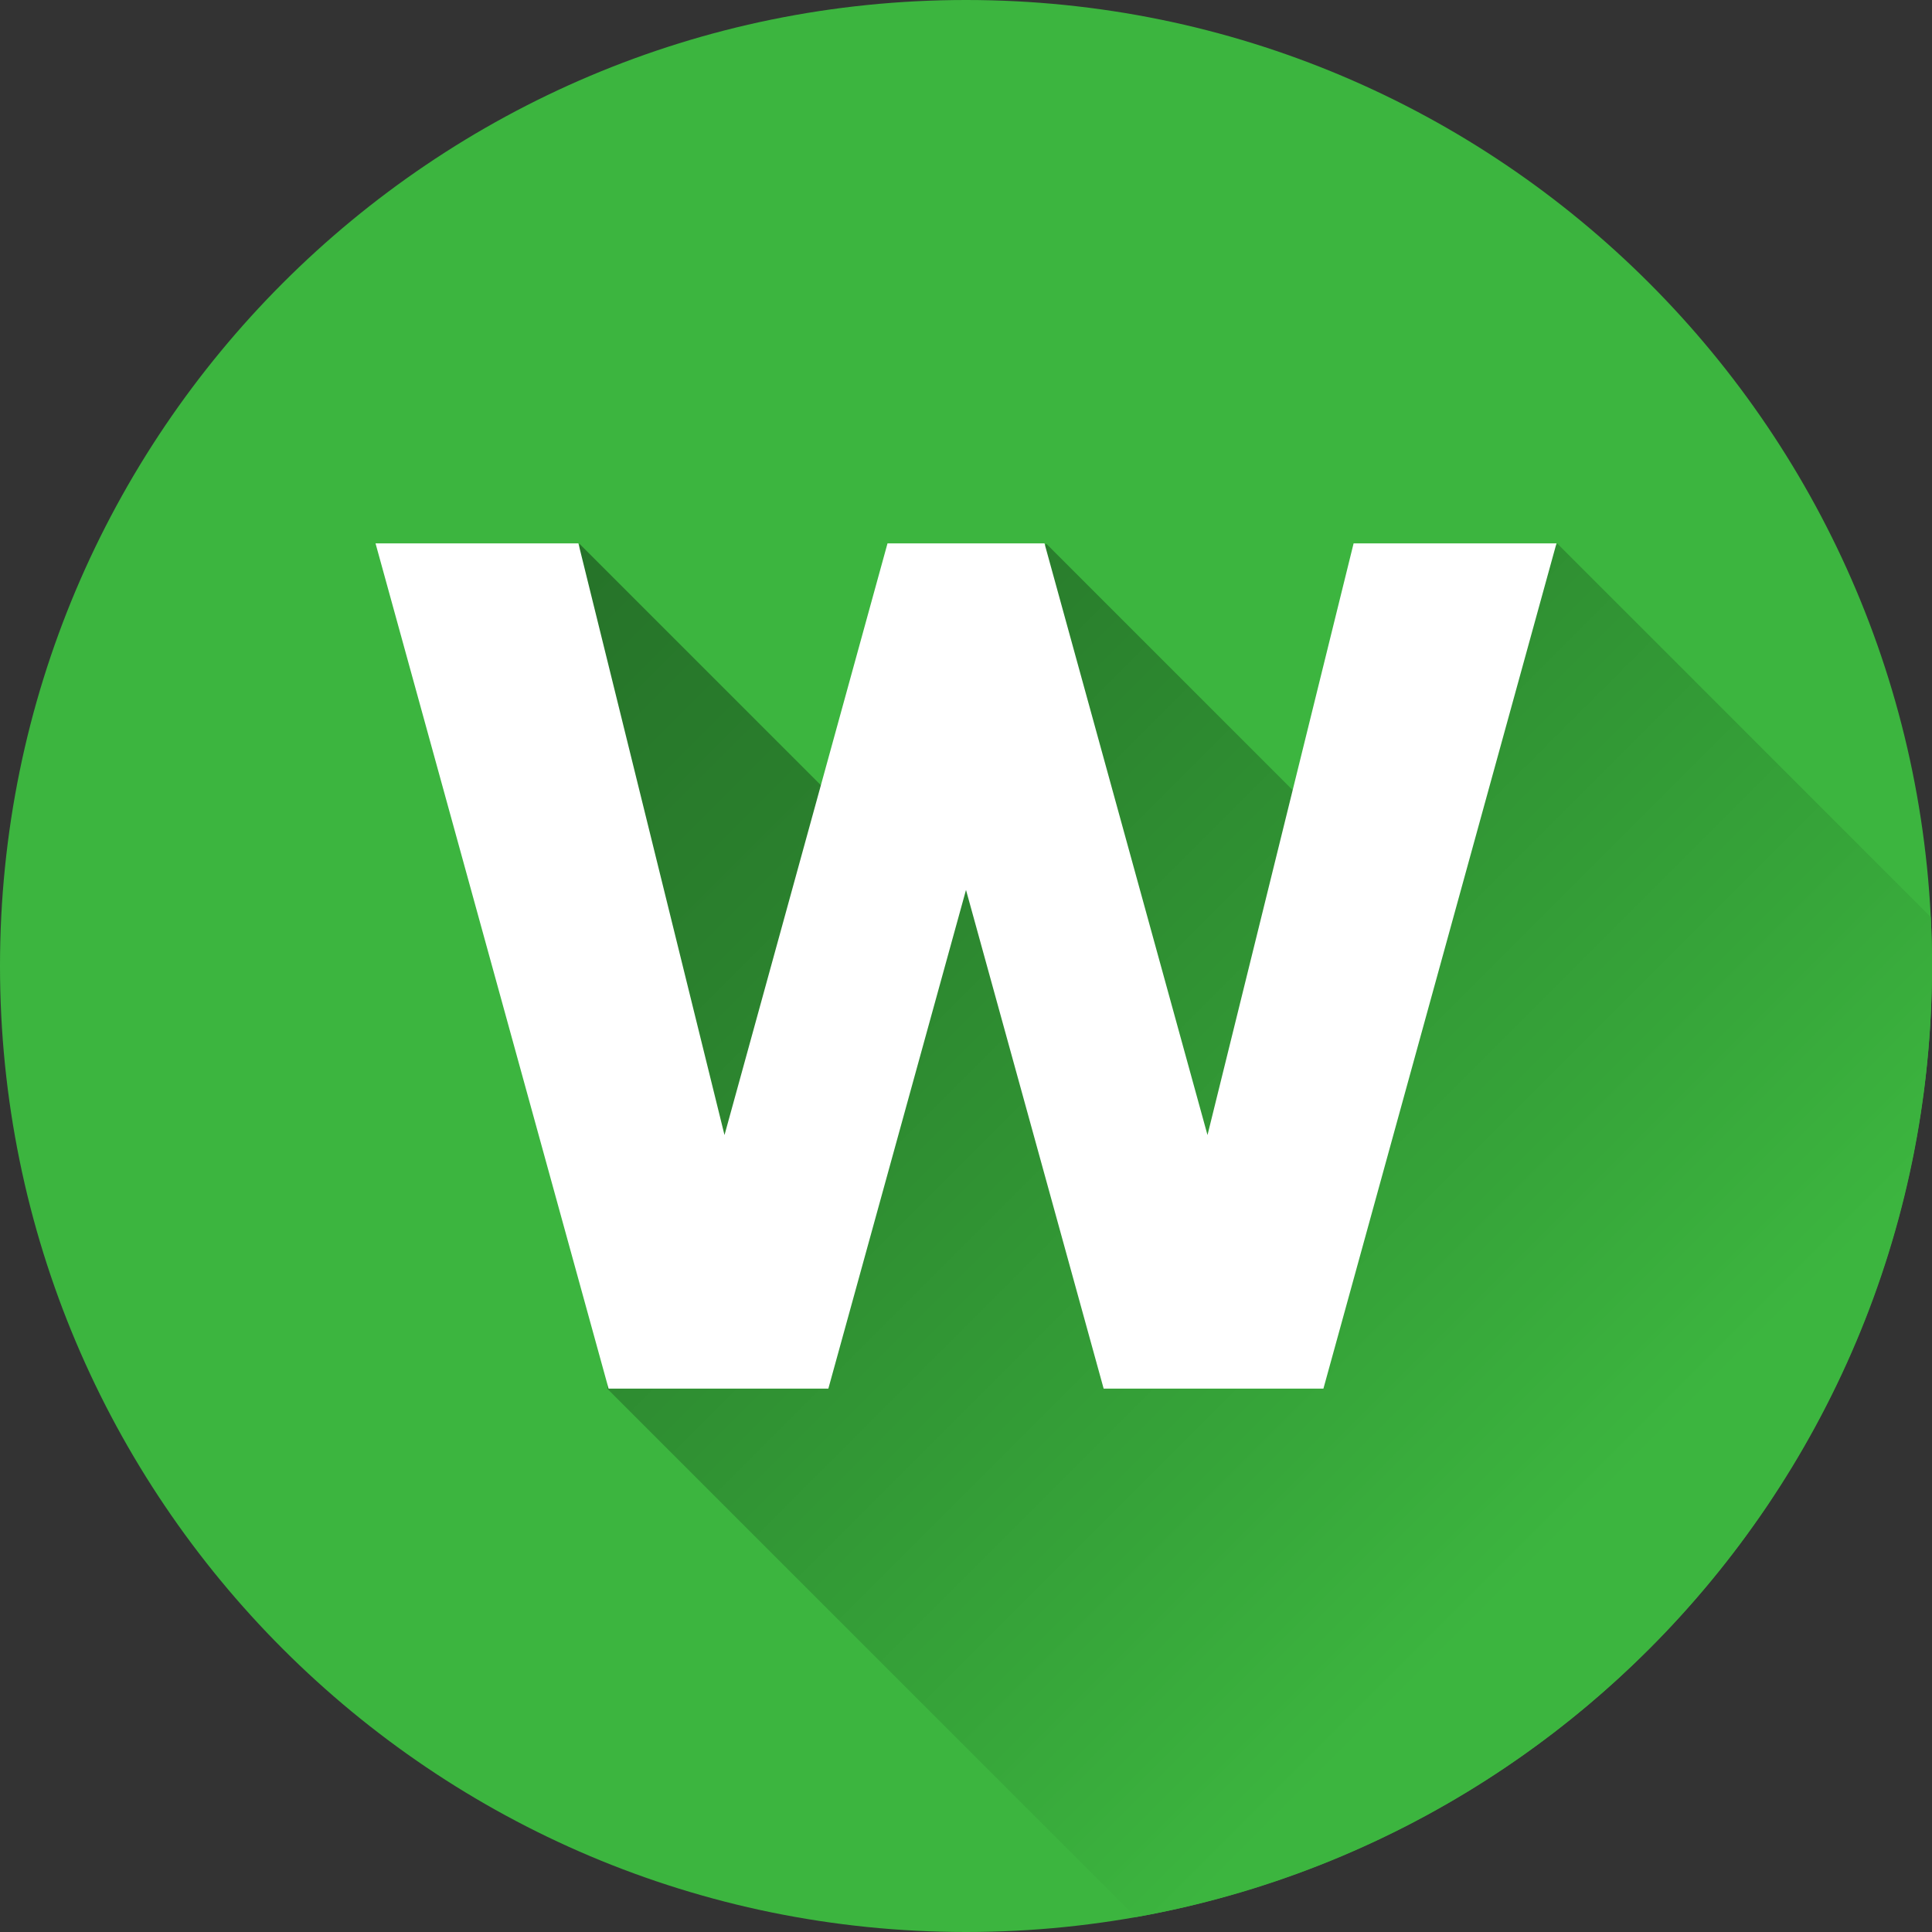
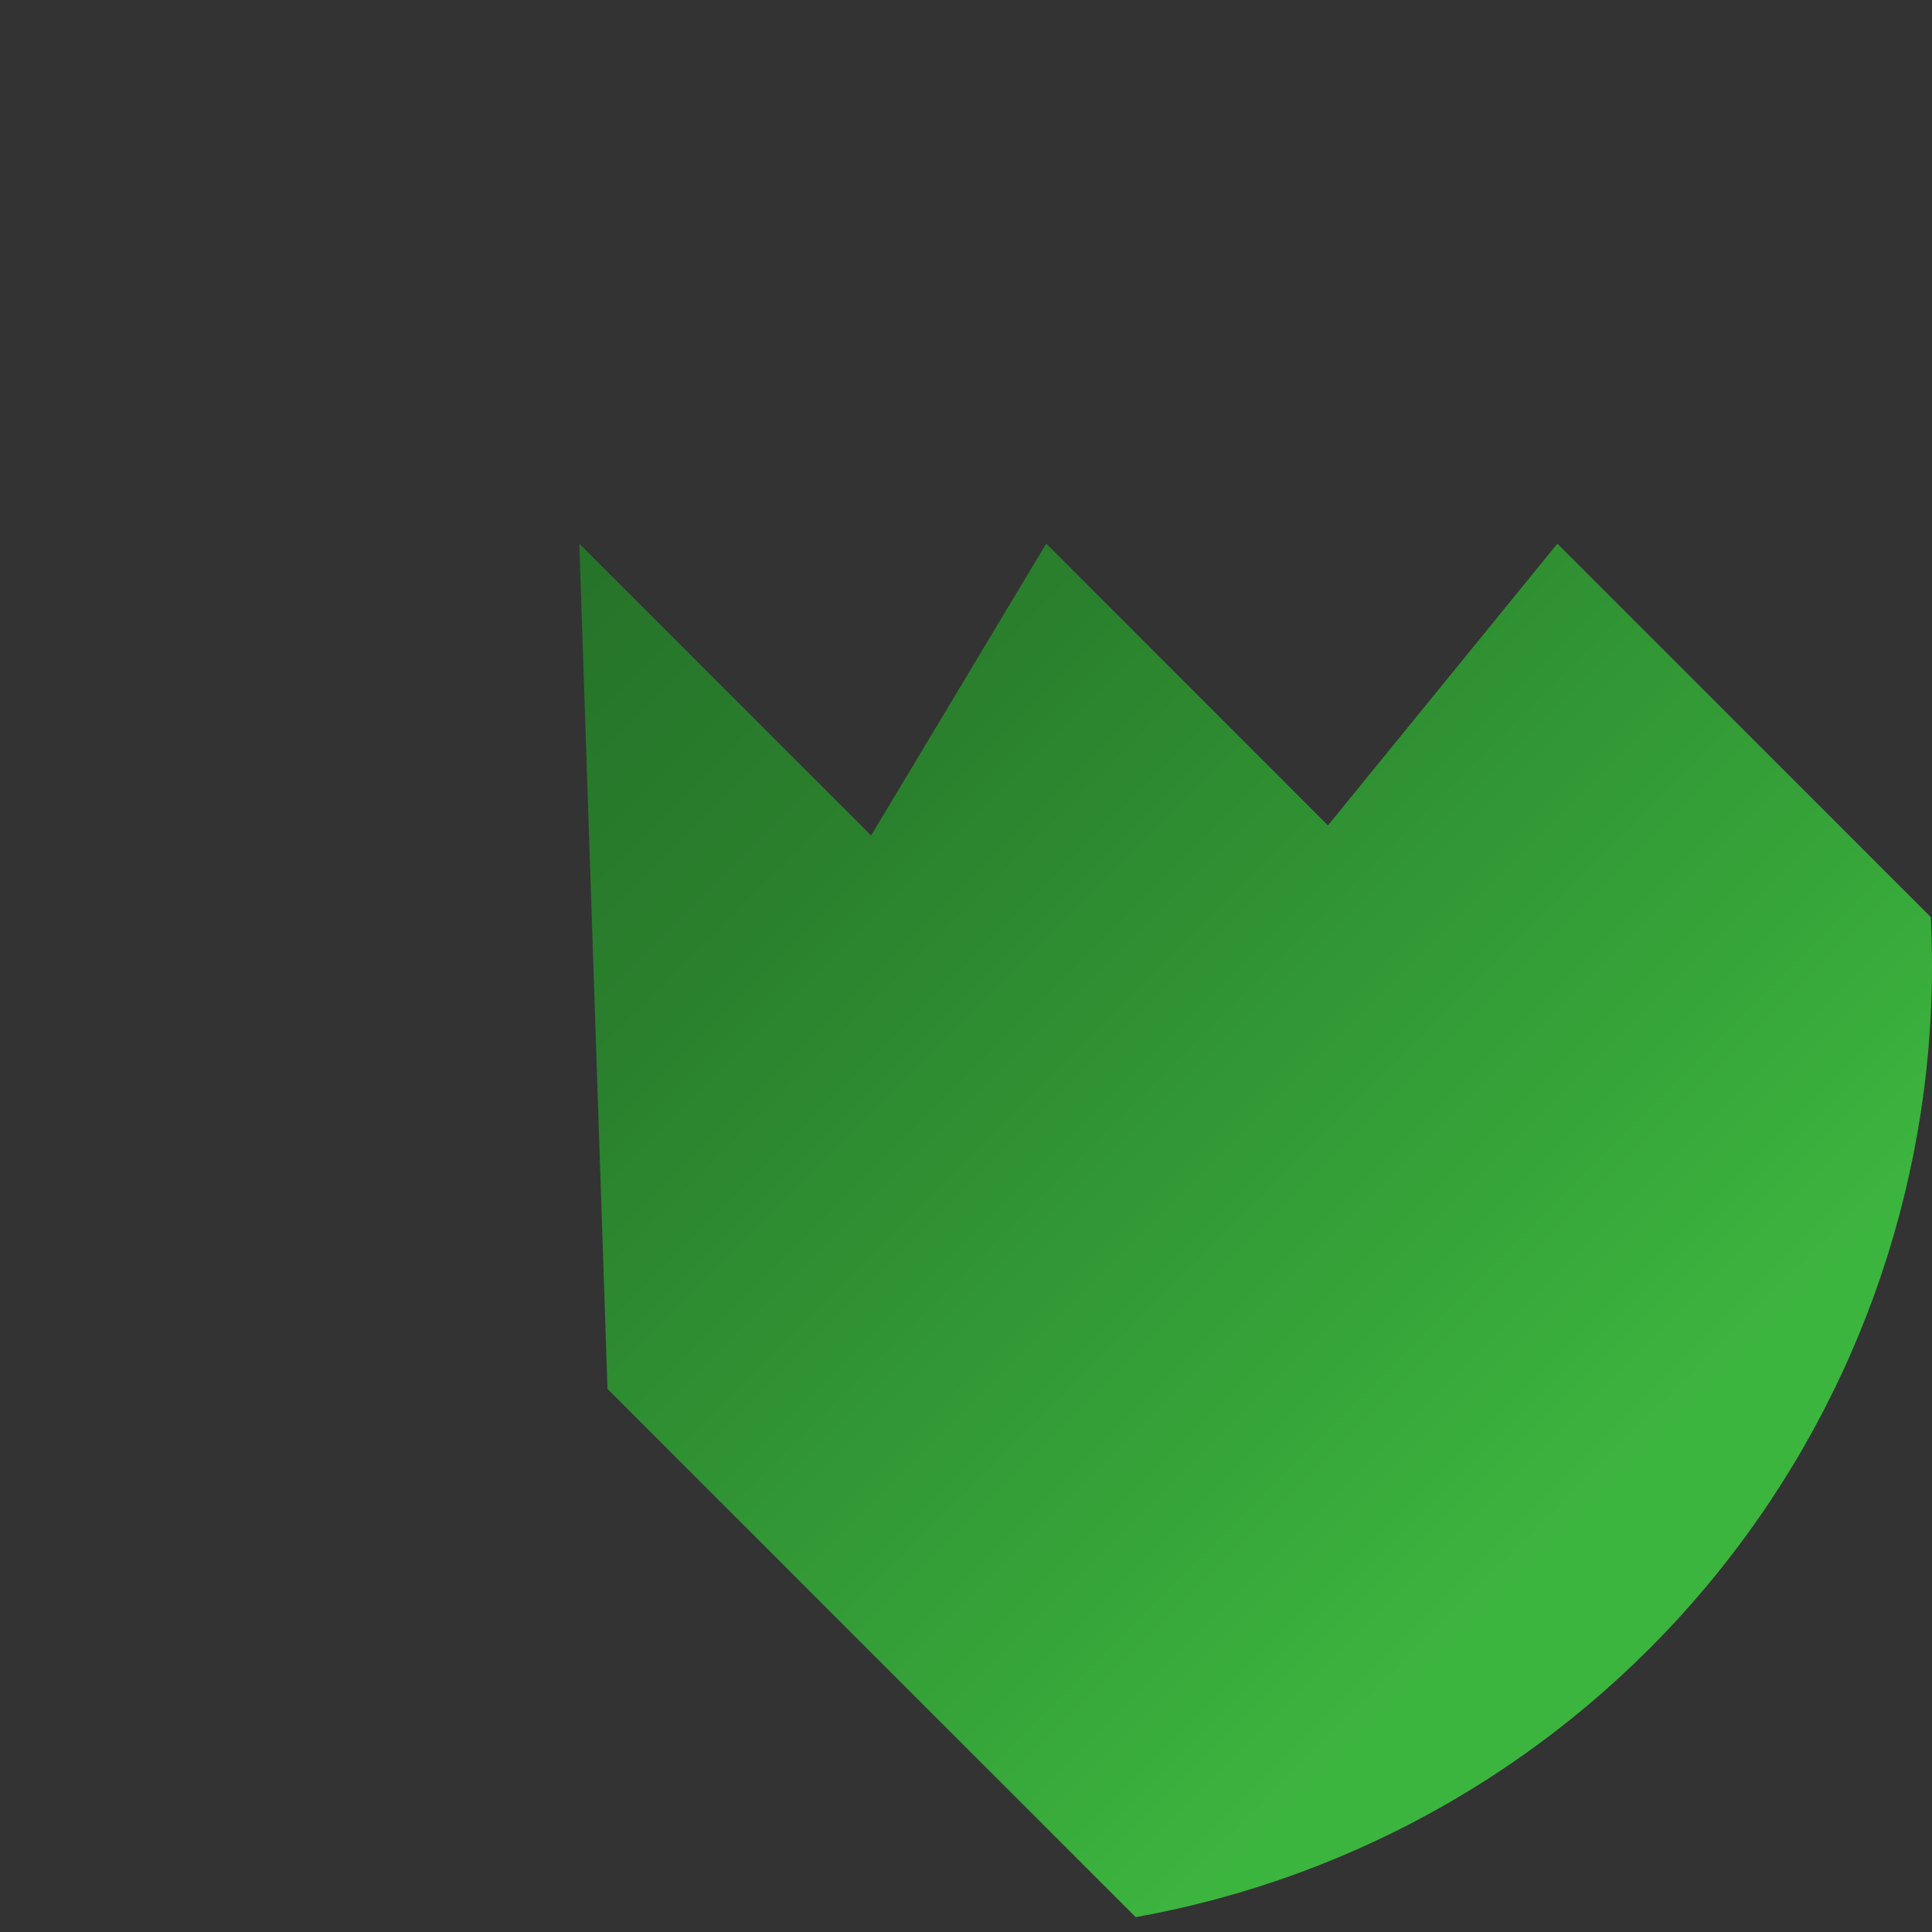
<svg xmlns="http://www.w3.org/2000/svg" width="48" height="48" viewBox="0 0 48 48" fill="none">
  <rect x="0" y="0" width="48" height="48" fill="#333333" stroke="none" />
  <g clip-path="url(#clip0_518_616)">
-     <path d="M48 24C48 10.745 37.255 0 24 0C10.745 0 0 10.745 0 24C0 37.255 10.745 48 24 48C37.255 48 48 37.255 48 24Z" fill="#3CB53F" />
    <path d="M48 24C47.999 29.634 46.017 35.089 42.4 39.408C38.783 43.728 33.762 46.639 28.216 47.63L15.093 34.507L14.393 13.507L21.643 20.757L25.993 13.507L32.993 20.507L38.693 13.507L47.97 22.784C47.99 23.187 48 23.593 48 24Z" fill="url(#paint0_linear_518_616)" />
-     <path d="M9.33 13.5H14.37L18 28.2L22.05 13.5H25.95L30 28.2L33.63 13.5H38.67L32.88 34.5H27.42L24 22.11L20.58 34.5H15.12L9.33 13.5Z" fill="white" />
  </g>
  <defs>
    <linearGradient id="paint0_linear_518_616" x1="15.393" y1="12.507" x2="42.414" y2="39.528" gradientUnits="userSpaceOnUse">
      <stop stop-color="#267329" />
      <stop offset="0.25" stop-color="#2A802D" />
      <stop offset="0.71" stop-color="#36A439" />
      <stop offset="0.91" stop-color="#3CB53F" />
    </linearGradient>
    <clipPath id="clip0_518_616">
      <rect width="48" height="48" fill="white" />
    </clipPath>
  </defs>
</svg>